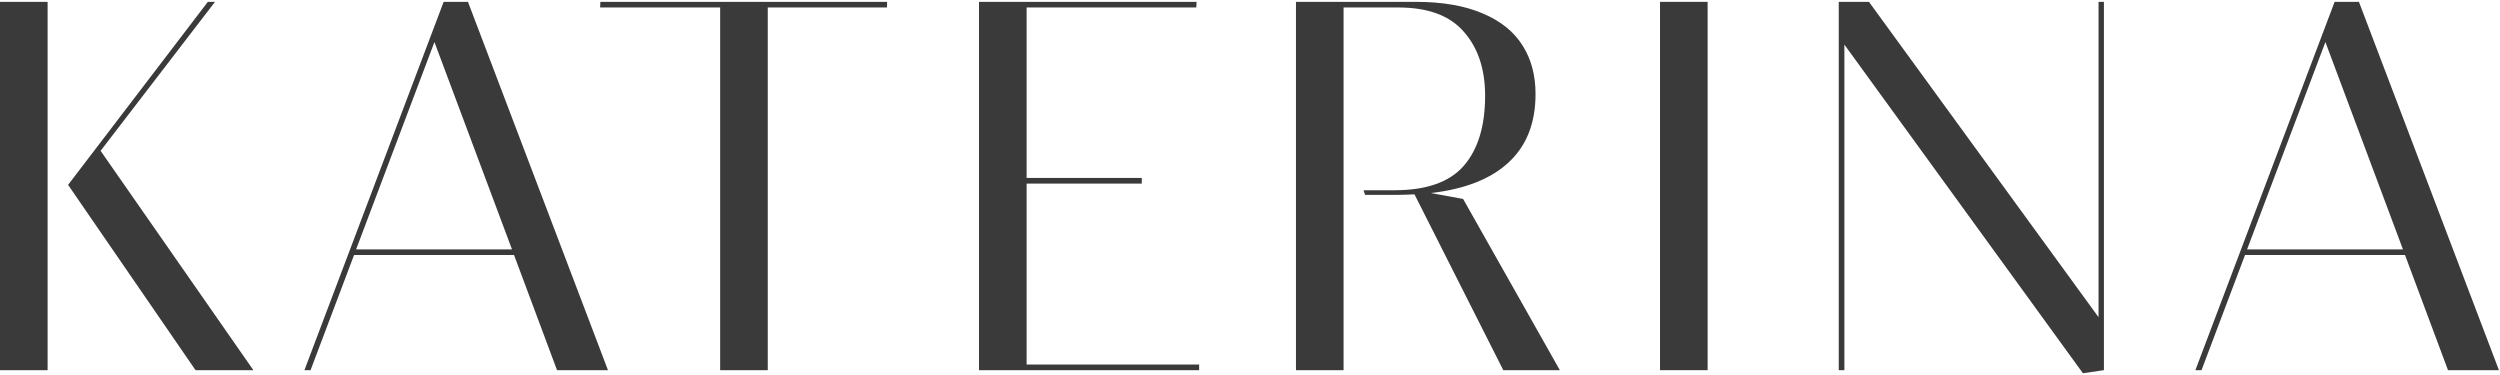
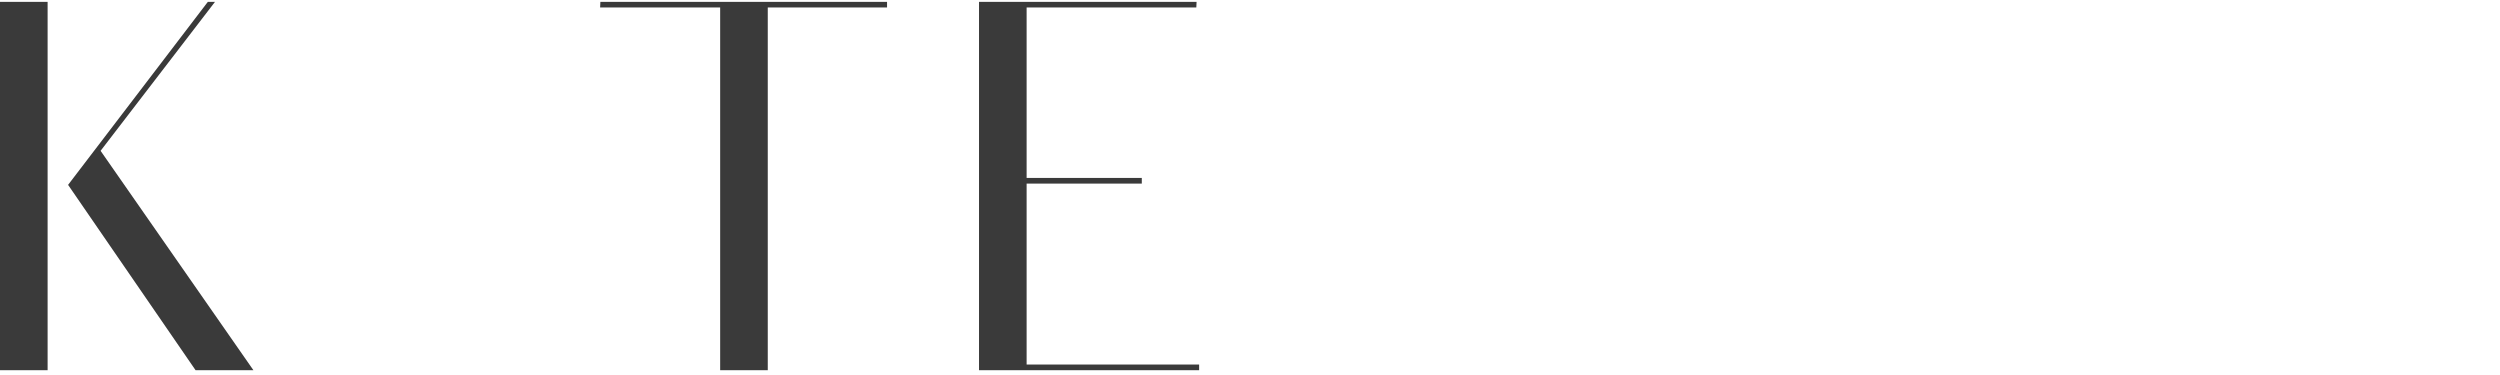
<svg xmlns="http://www.w3.org/2000/svg" width="620" height="93" viewBox="0 0 620 93" fill="none">
  <path d="M11.807 91.804H0V0.461H11.807V91.804ZM62.842 91.804H48.496L16.885 45.847L51.543 0.461H53.32L24.946 37.404L62.842 91.804Z" fill="#3A3A3A" />
-   <path d="M150.777 91.804H138.145L127.481 63.239H87.808L77.017 91.804H75.494L110.025 0.461H116.055L150.777 91.804ZM107.74 10.427L88.316 61.843H126.973L107.74 10.427Z" fill="#3A3A3A" />
  <path d="M190.407 91.804H178.6V1.857H148.83L148.893 0.461H219.987V1.857H190.407V91.804Z" fill="#3A3A3A" />
  <path d="M297.385 91.804H242.795V0.461H296.75L296.687 1.857H254.602V44.133H283.166V45.529H254.602V90.407H297.385V91.804Z" fill="#3A3A3A" />
-   <path d="M386.844 91.804H372.816L350.789 48.195C349.012 48.28 347.658 48.322 346.727 48.322H338.538L338.157 47.18H345.838C353.794 47.18 359.528 45.148 363.04 41.086C366.553 37.023 368.309 31.247 368.309 23.757C368.309 17.155 366.553 11.866 363.04 7.888C359.57 3.868 354.154 1.857 346.79 1.857H333.206V91.804H321.4V0.461H351.17C357.729 0.461 363.231 1.413 367.674 3.317C372.117 5.179 375.418 7.824 377.576 11.252C379.735 14.637 380.814 18.658 380.814 23.312C380.814 30.506 378.592 36.156 374.149 40.261C369.748 44.366 363.315 46.905 354.852 47.878L362.85 49.338L386.844 91.804Z" fill="#3A3A3A" />
-   <path d="M423.49 91.804H411.684V0.461H423.49V91.804Z" fill="#3A3A3A" />
-   <path d="M521.772 91.804L516.567 92.565L457.407 11.062V91.804H456.011V0.461H463.501L520.439 78.664V0.461H521.772V91.804Z" fill="#3A3A3A" />
-   <path d="M619.737 91.804H607.105L596.441 63.239H556.768L545.977 91.804H544.454L578.985 0.461H585.015L619.737 91.804ZM576.7 10.427L557.276 61.843H595.933L576.7 10.427Z" fill="#3A3A3A" />
</svg>